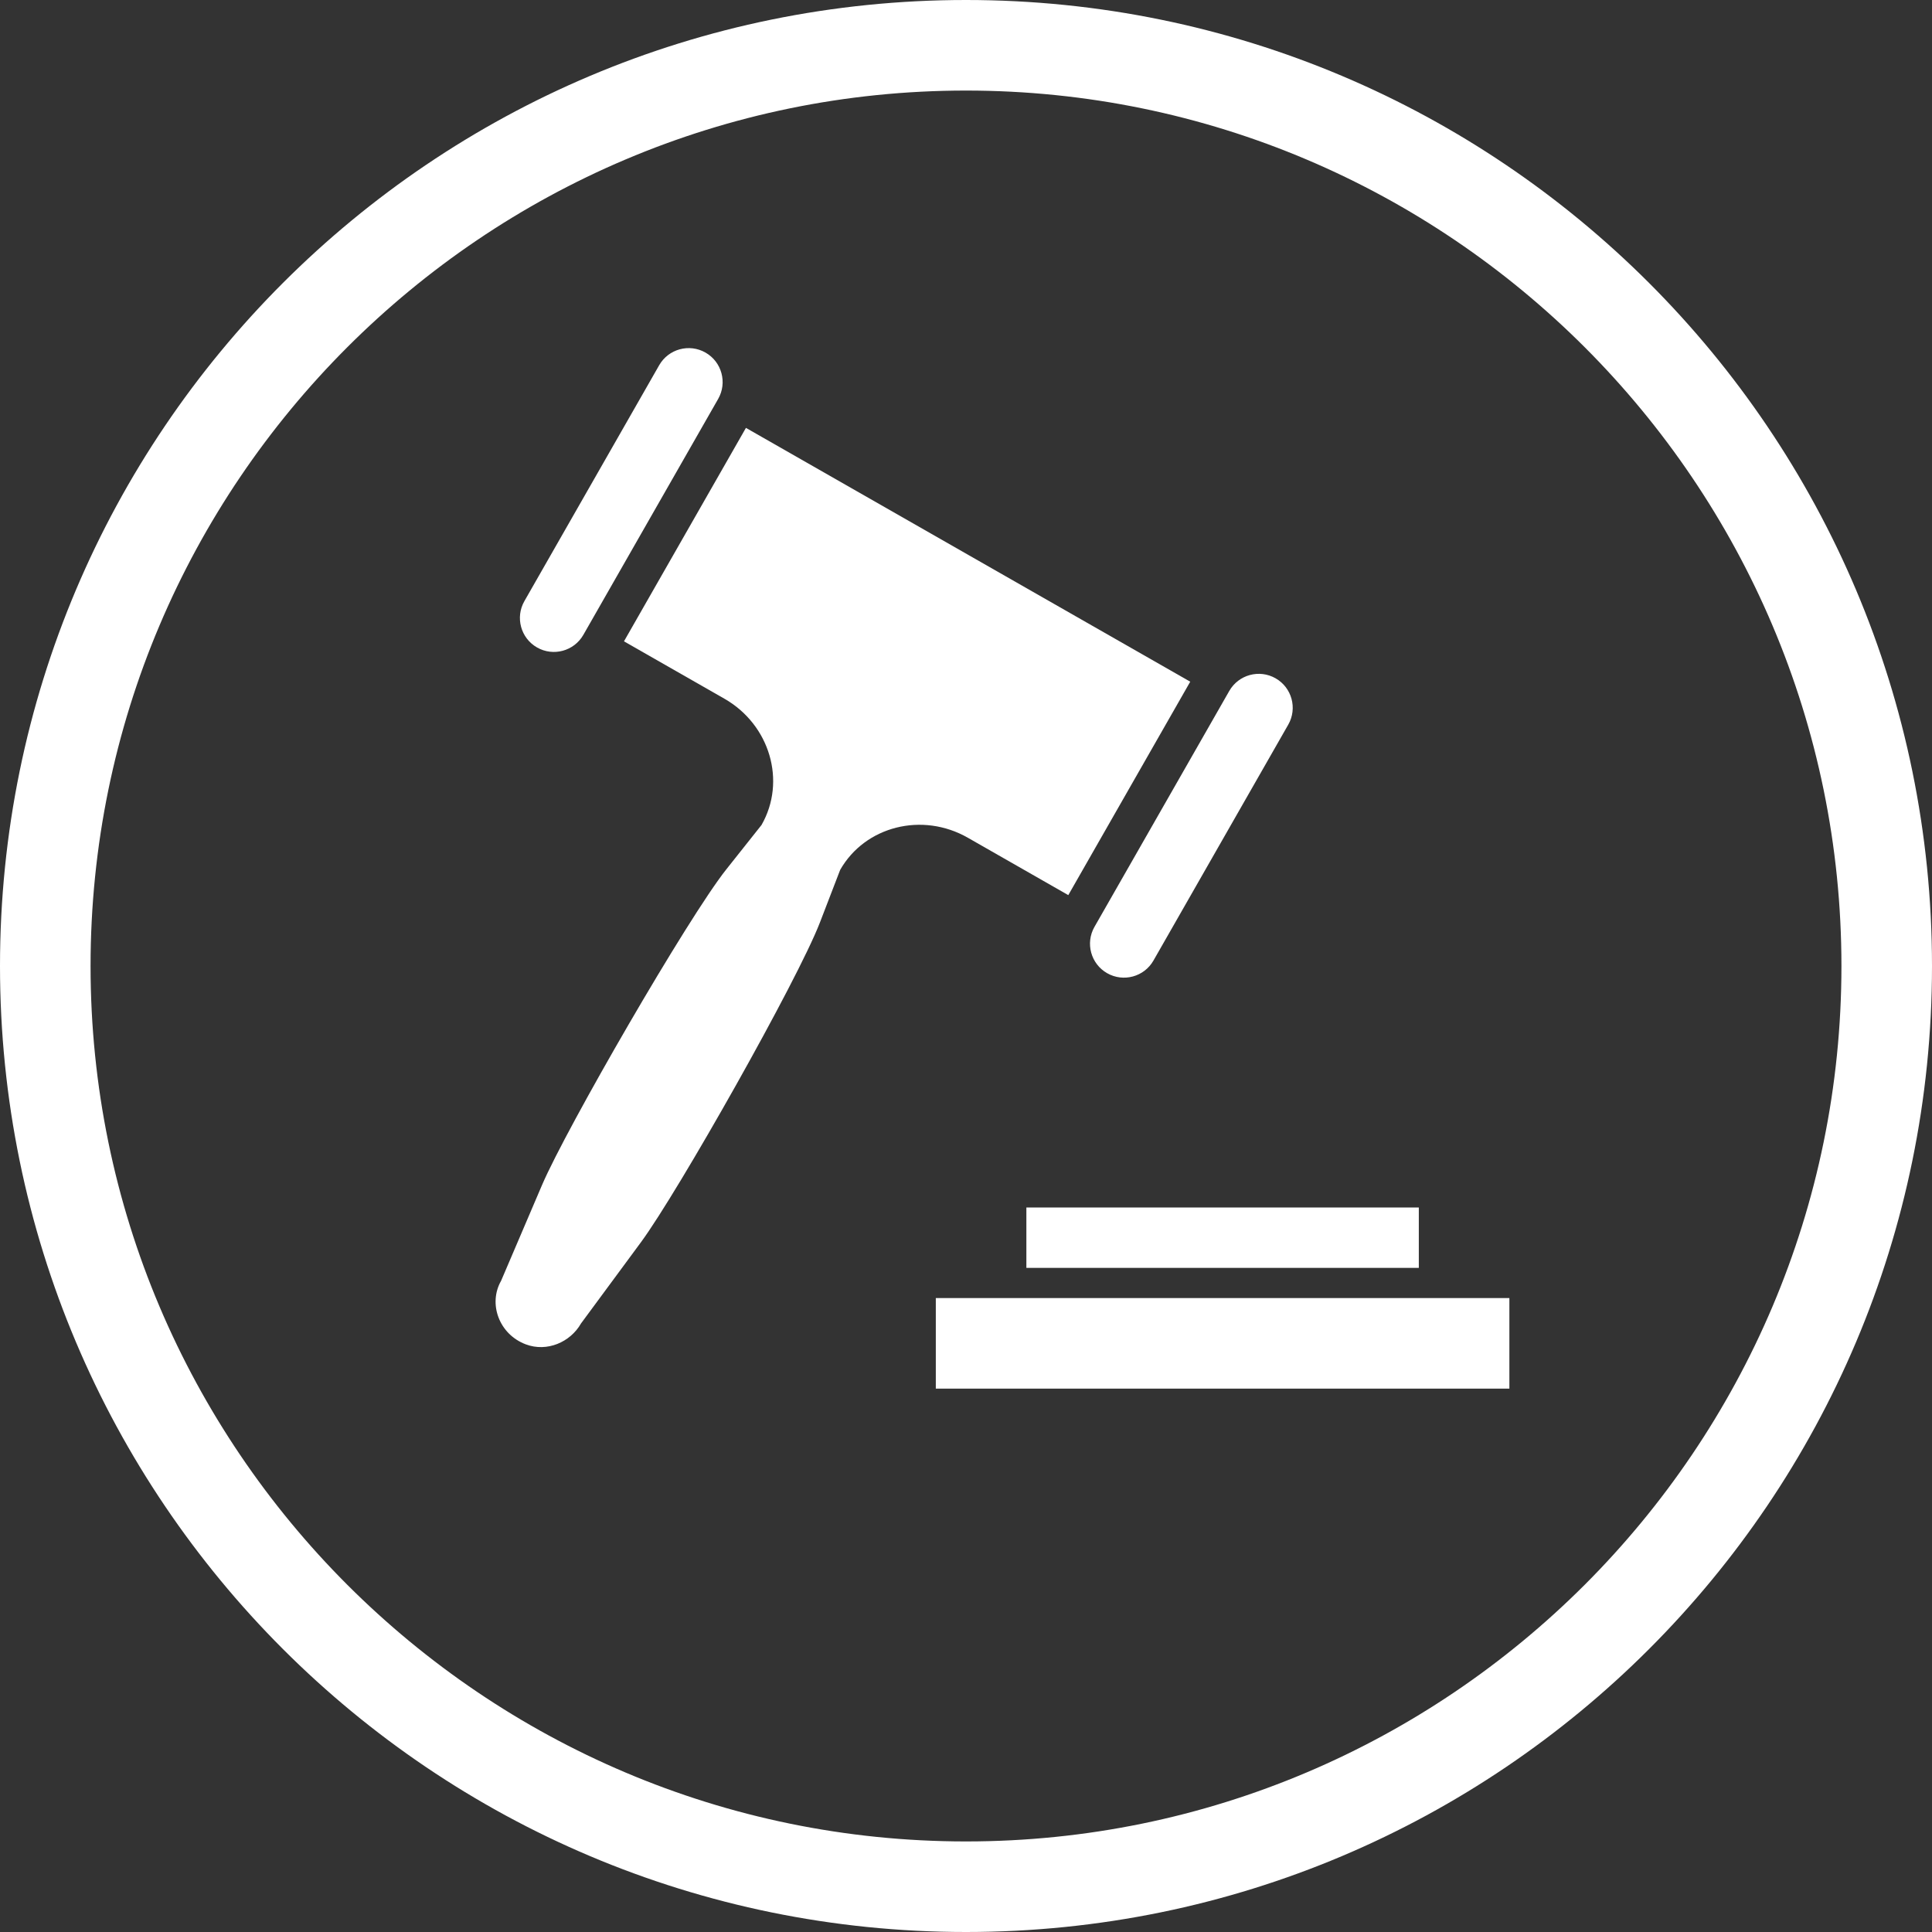
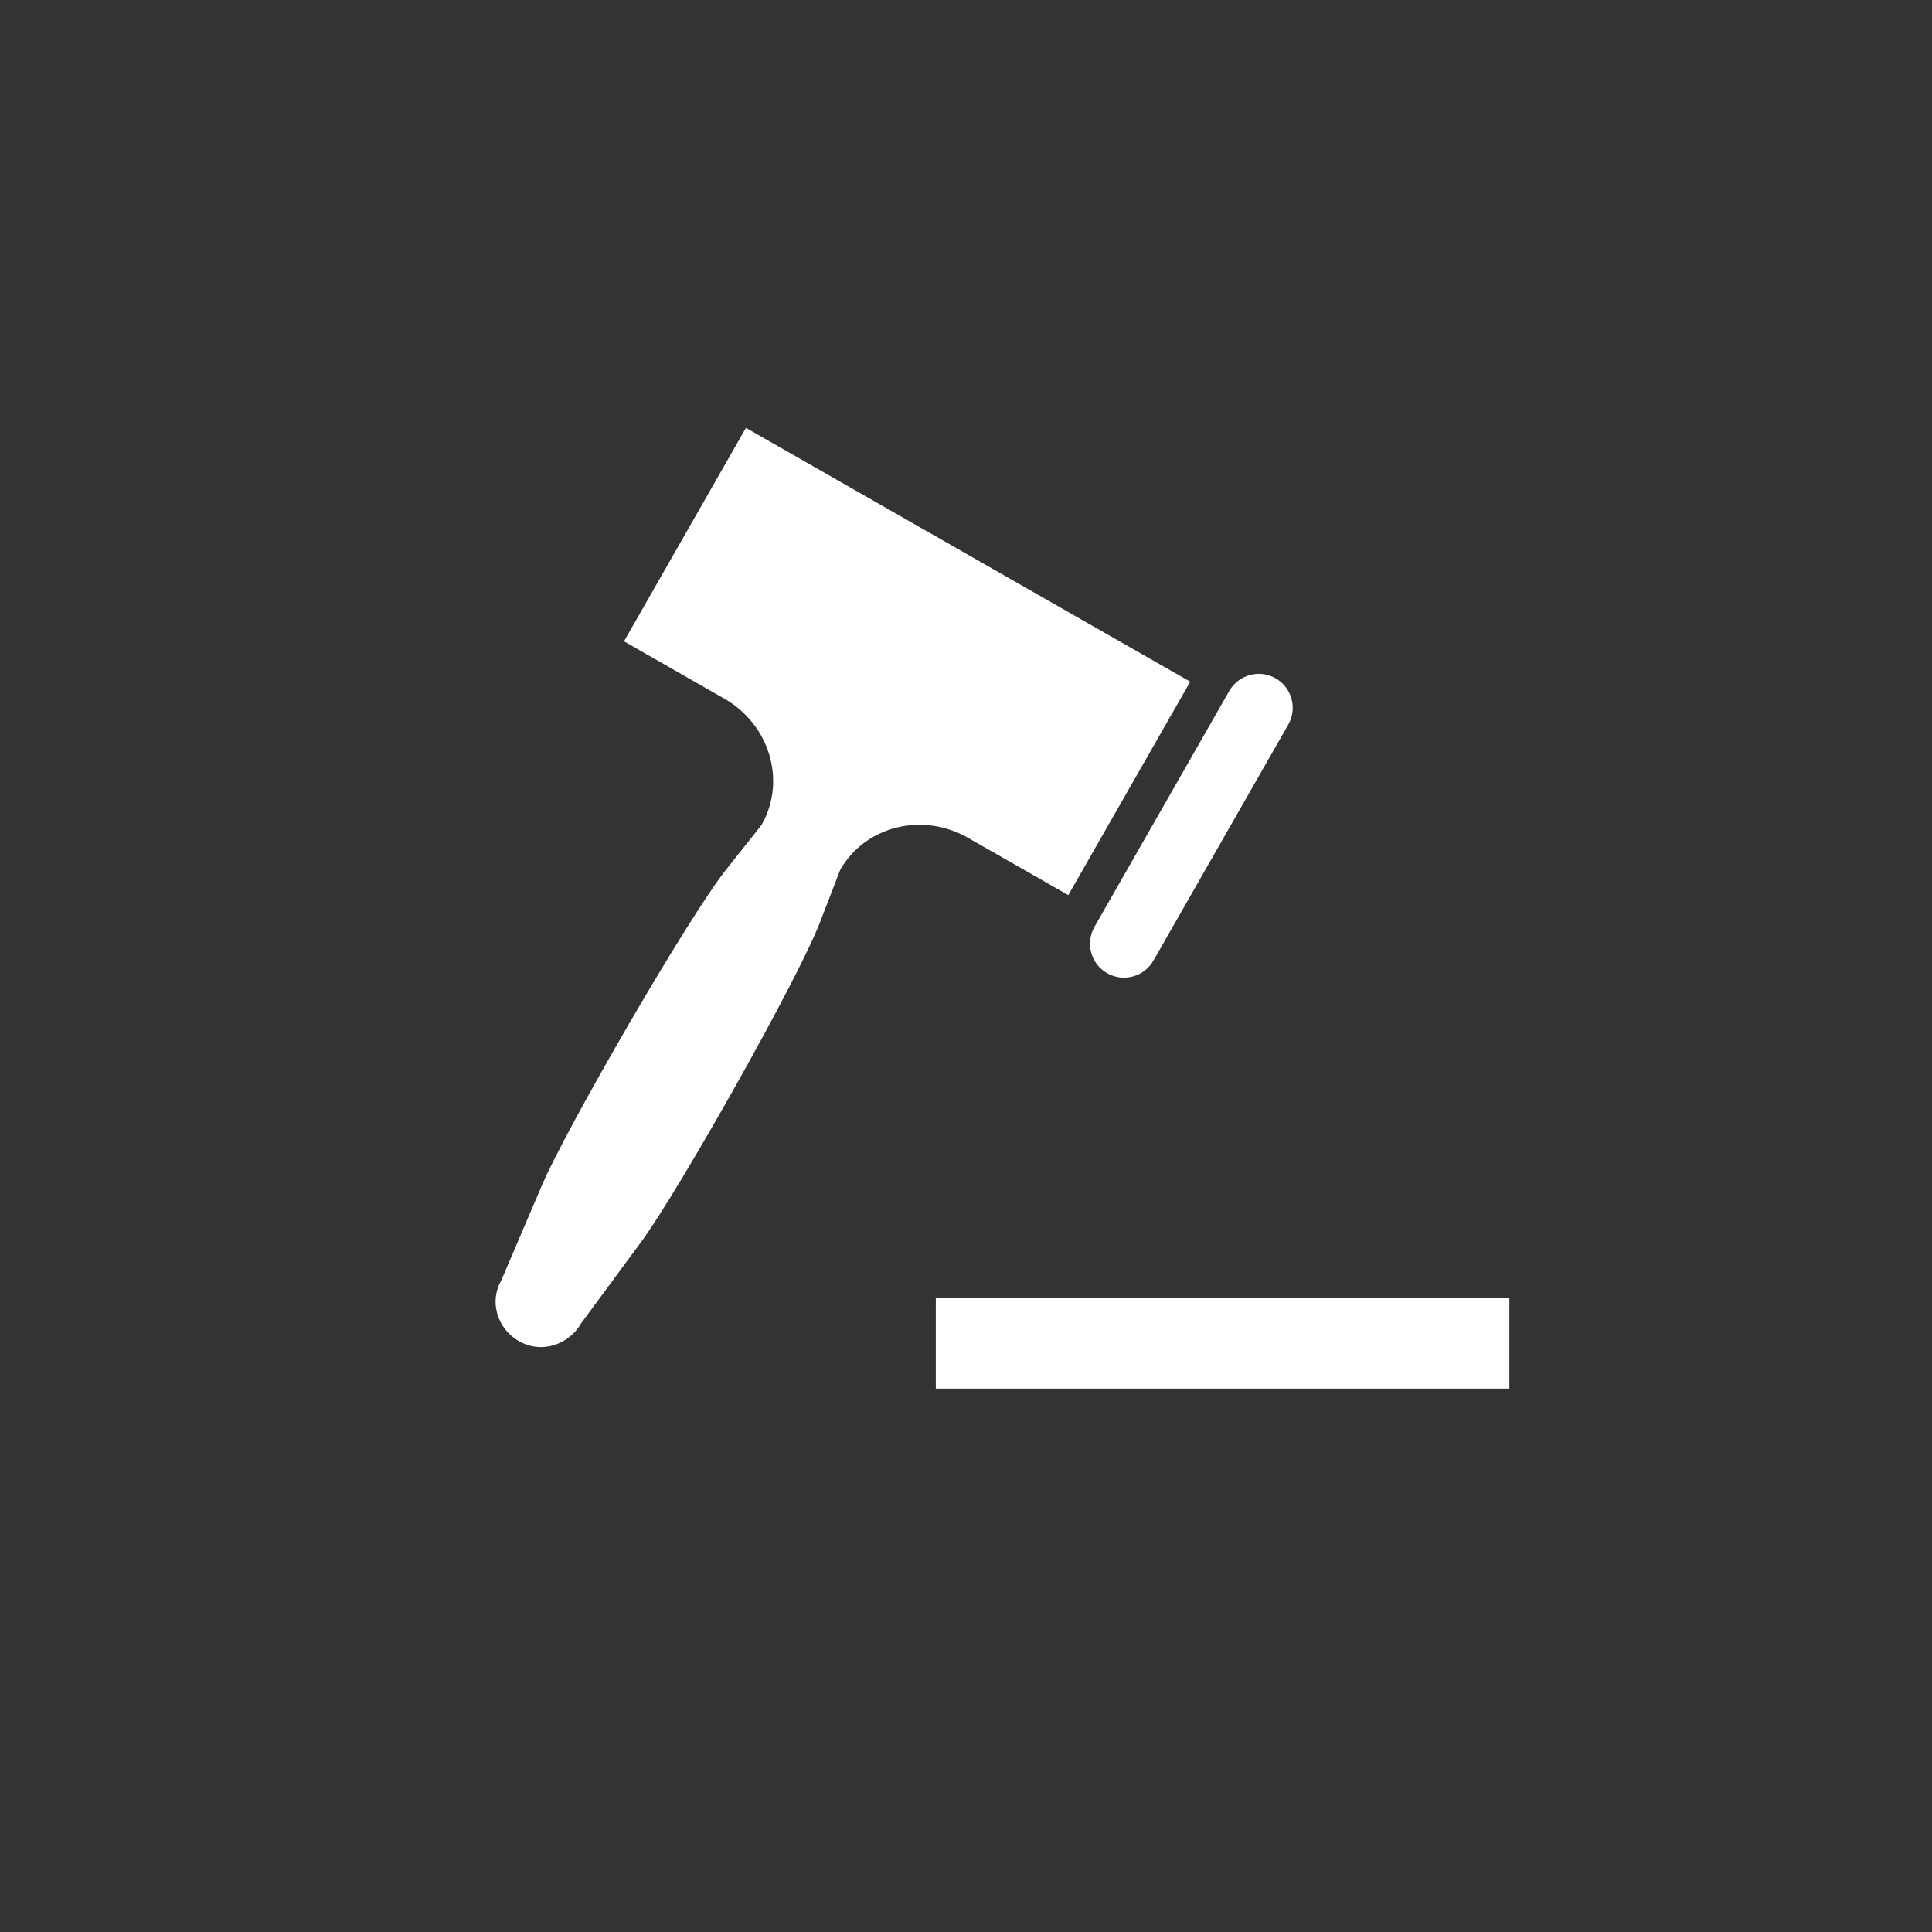
<svg xmlns="http://www.w3.org/2000/svg" viewBox="0 0 64 64">
  <rect x="0" y="0" width="64" height="64" fill="#333333" stroke="none" />
  <g fill="#fff">
-     <path d="m32 0c-17.673 0-32 14.327-32 32s14.327 32 32 32 32-14.327 32-32-14.327-32-32-32zm0 61c-15.991 0-29-13.009-29-29s13.009-29 29-29 29 13.009 29 29-13.009 29-29 29z" />
    <path d="m35.388 29.653 4.04-7.071-7.317-4.18-7.401-4.228-4.04 7.071 3.326 1.9c1.508.862 2.059 2.734 1.231 4.183l-1.169 1.473c-1.272 1.603-5.3 8.577-6.104 10.458l-1.355 3.17c-.433.758-.068 1.772.82 2.105.7.262 1.472-.069 1.828-.693l1.985-2.69c1.222-1.656 5.192-8.677 5.931-10.598l.669-1.738c.828-1.449 2.721-1.925 4.229-1.064l3.326 1.9z" />
    <path d="m36.675 32.238c.539.308 1.227.121 1.535-.419l4.465-7.814c.308-.539.121-1.227-.419-1.535-.539-.308-1.227-.121-1.535.419l-4.465 7.814c-.308.539-.121 1.227.419 1.535z" />
-     <path d="m17.79 21.448c.539.308 1.227.121 1.535-.419l4.465-7.814c.308-.539.121-1.227-.419-1.535-.539-.308-1.227-.121-1.535.419l-4.465 7.814c-.308.539-.121 1.227.419 1.535z" />
    <path d="m31 43h19v3h-19z" />
-     <path d="m34 40h13v2h-13z" />
  </g>
</svg>